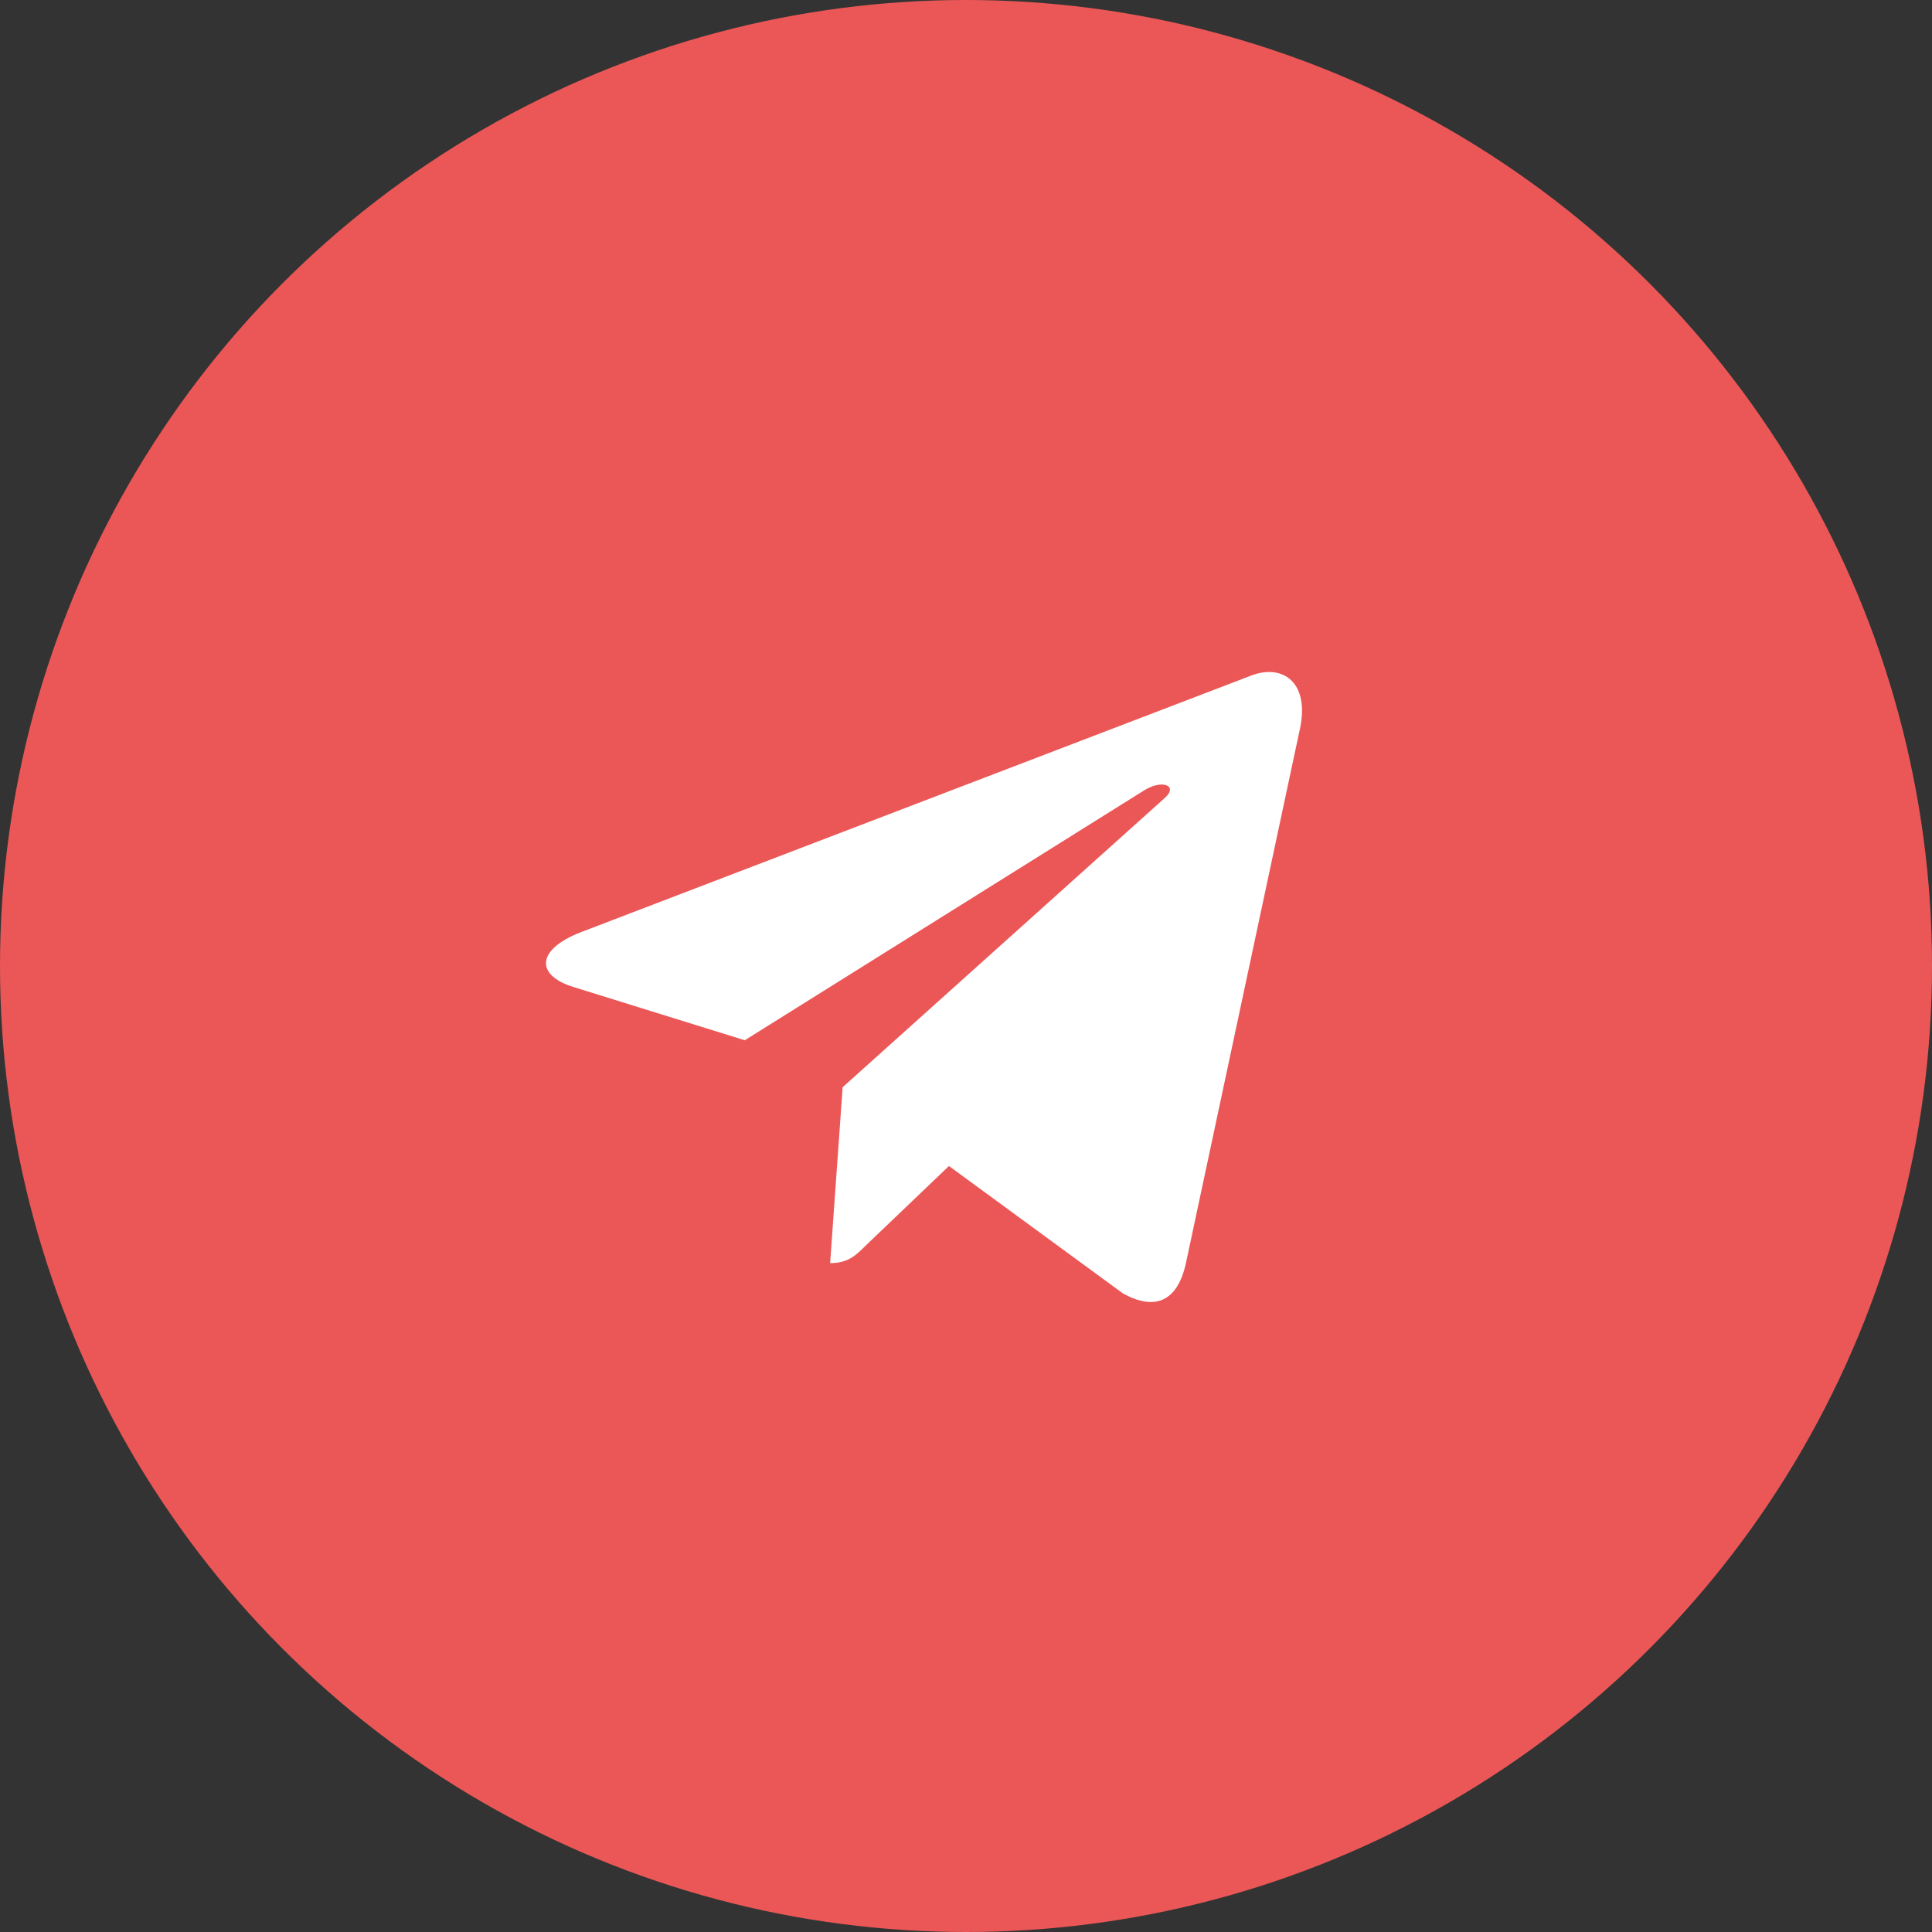
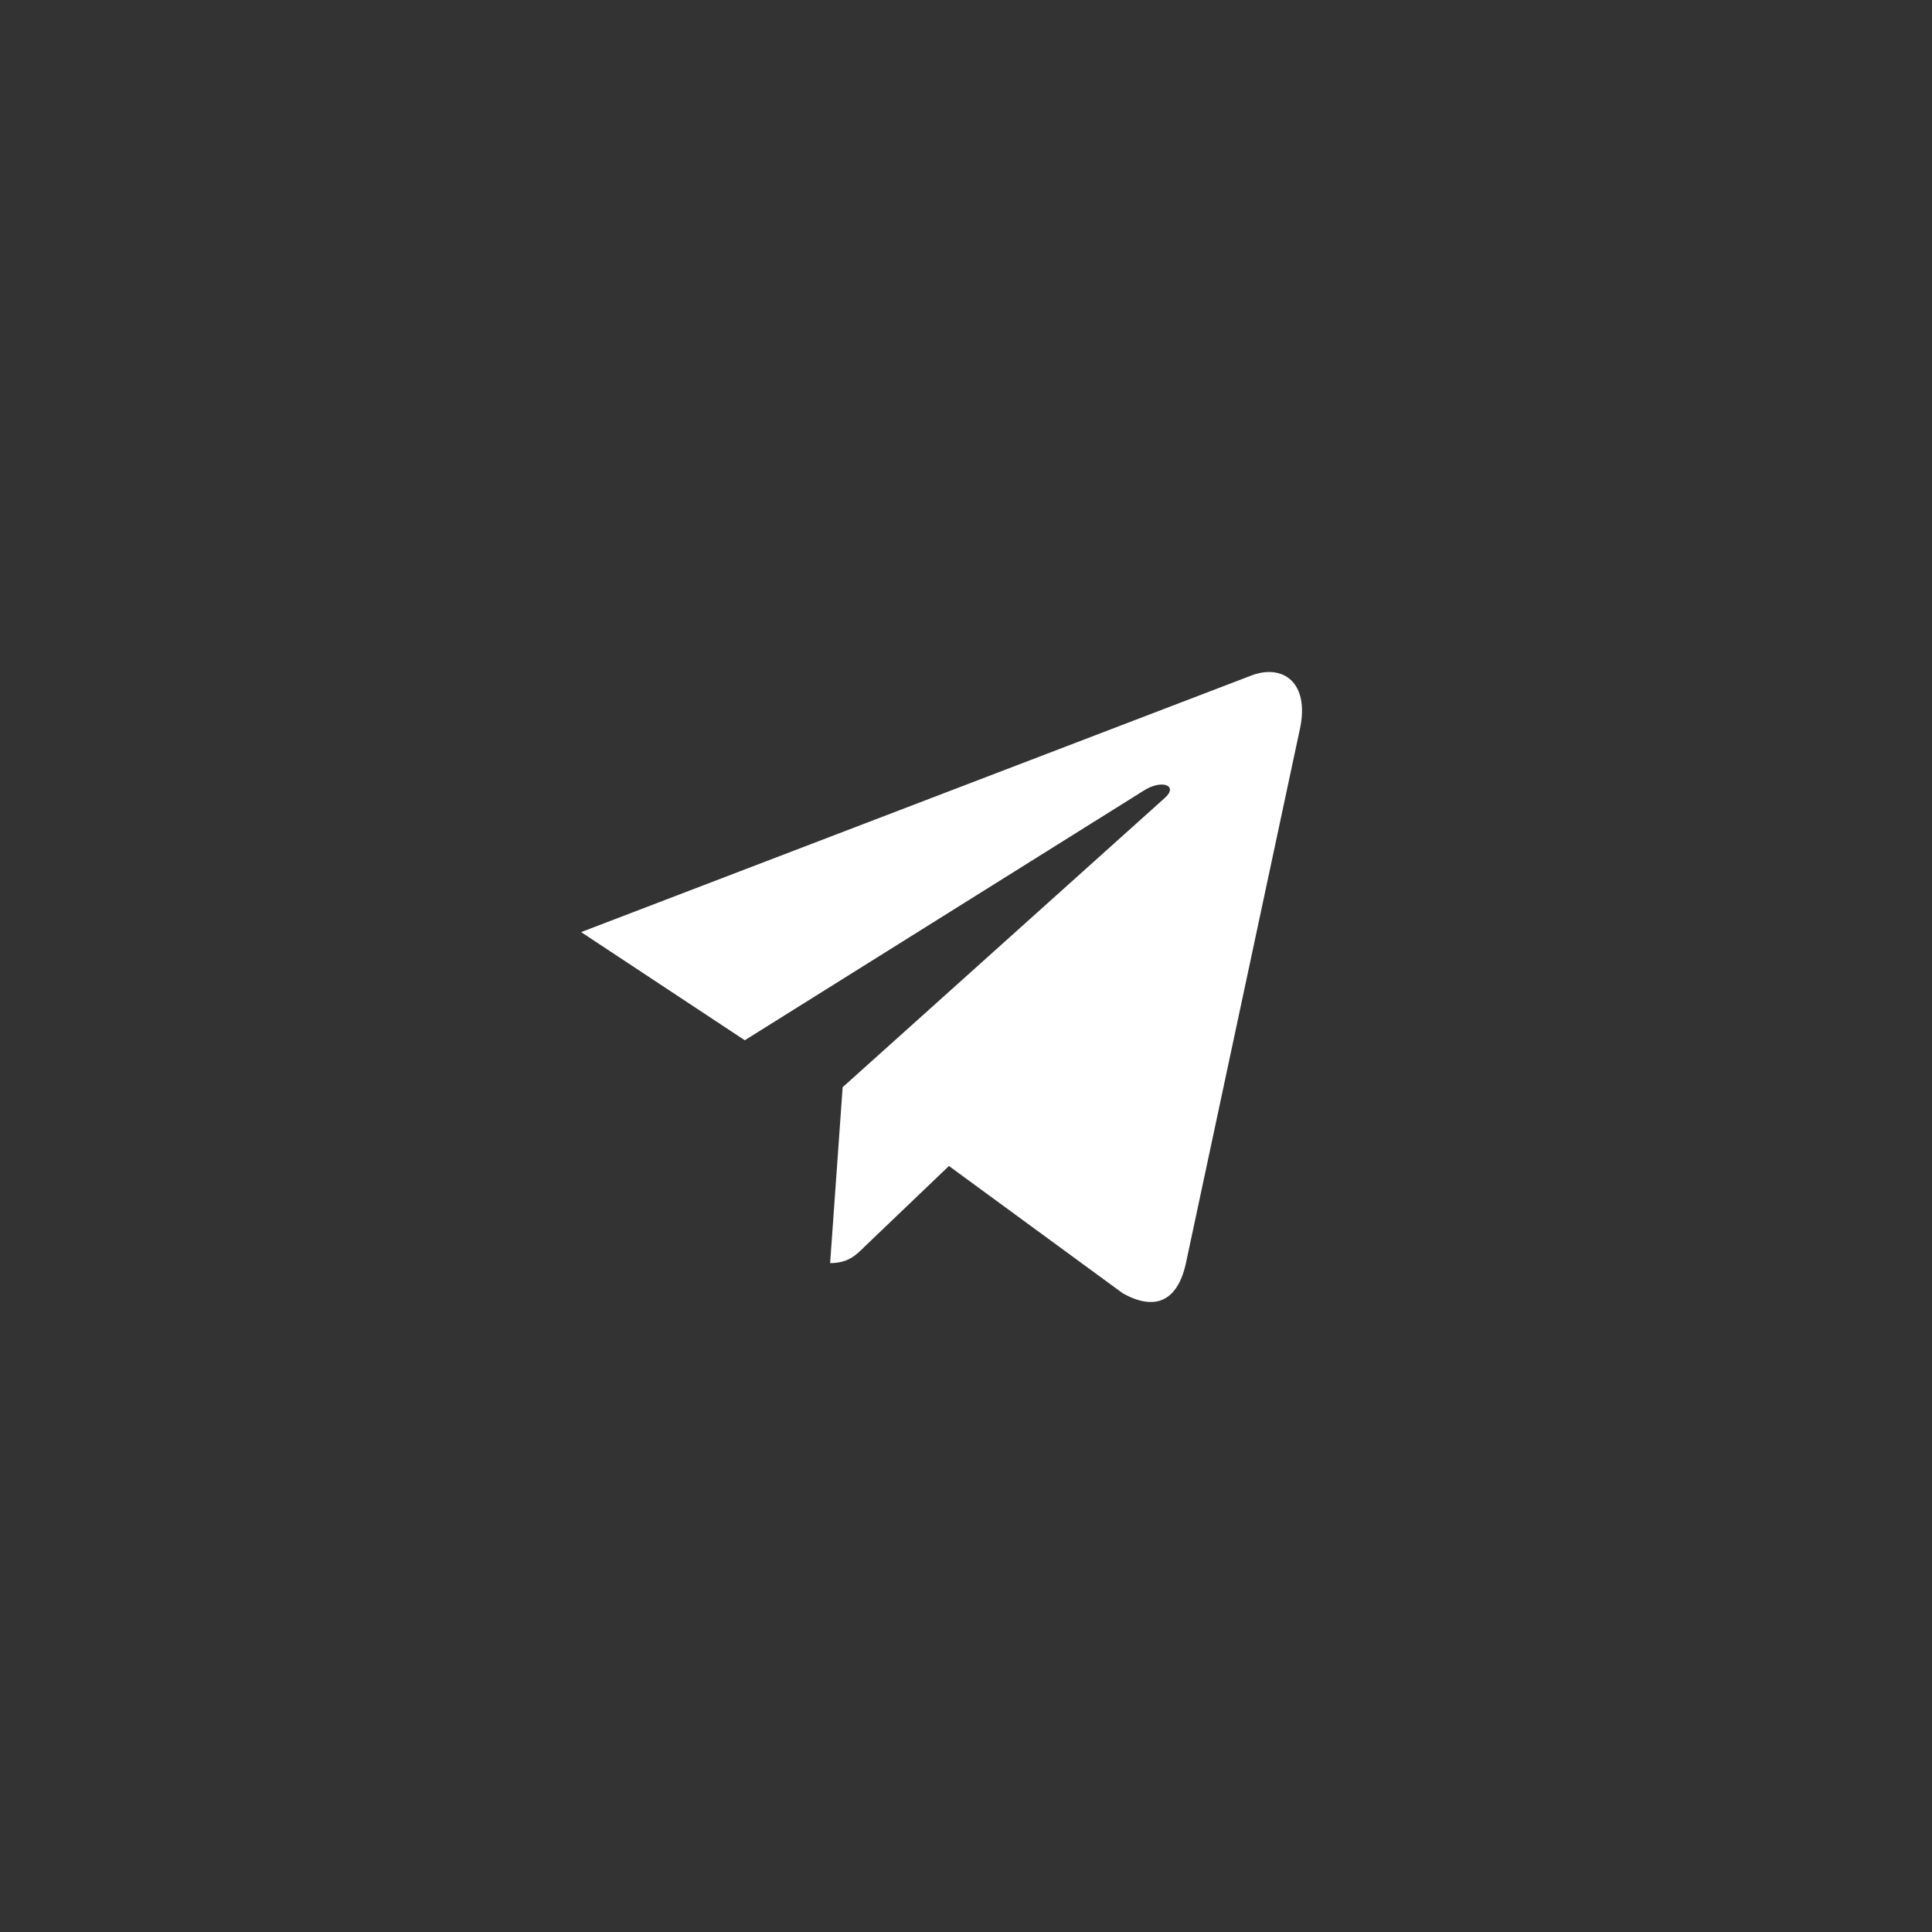
<svg xmlns="http://www.w3.org/2000/svg" width="46" height="46" viewBox="0 0 46 46" fill="none">
  <rect x="0" y="0" width="46" height="46" fill="#333333" stroke="none" />
-   <circle cx="23" cy="23" r="23" fill="#EB5757" />
-   <path d="M20.063 25.886L19.765 30.074C20.191 30.074 20.376 29.891 20.597 29.671L22.594 27.762L26.733 30.793C27.492 31.216 28.027 30.994 28.232 30.095L30.948 17.366L30.949 17.365C31.19 16.243 30.543 15.805 29.803 16.08L13.836 22.193C12.746 22.616 12.762 23.224 13.65 23.499L17.733 24.768L27.215 18.835C27.662 18.54 28.067 18.703 27.733 18.999L20.063 25.886Z" fill="white" />
+   <path d="M20.063 25.886L19.765 30.074C20.191 30.074 20.376 29.891 20.597 29.671L22.594 27.762L26.733 30.793C27.492 31.216 28.027 30.994 28.232 30.095L30.948 17.366L30.949 17.365C31.19 16.243 30.543 15.805 29.803 16.08L13.836 22.193L17.733 24.768L27.215 18.835C27.662 18.54 28.067 18.703 27.733 18.999L20.063 25.886Z" fill="white" />
</svg>